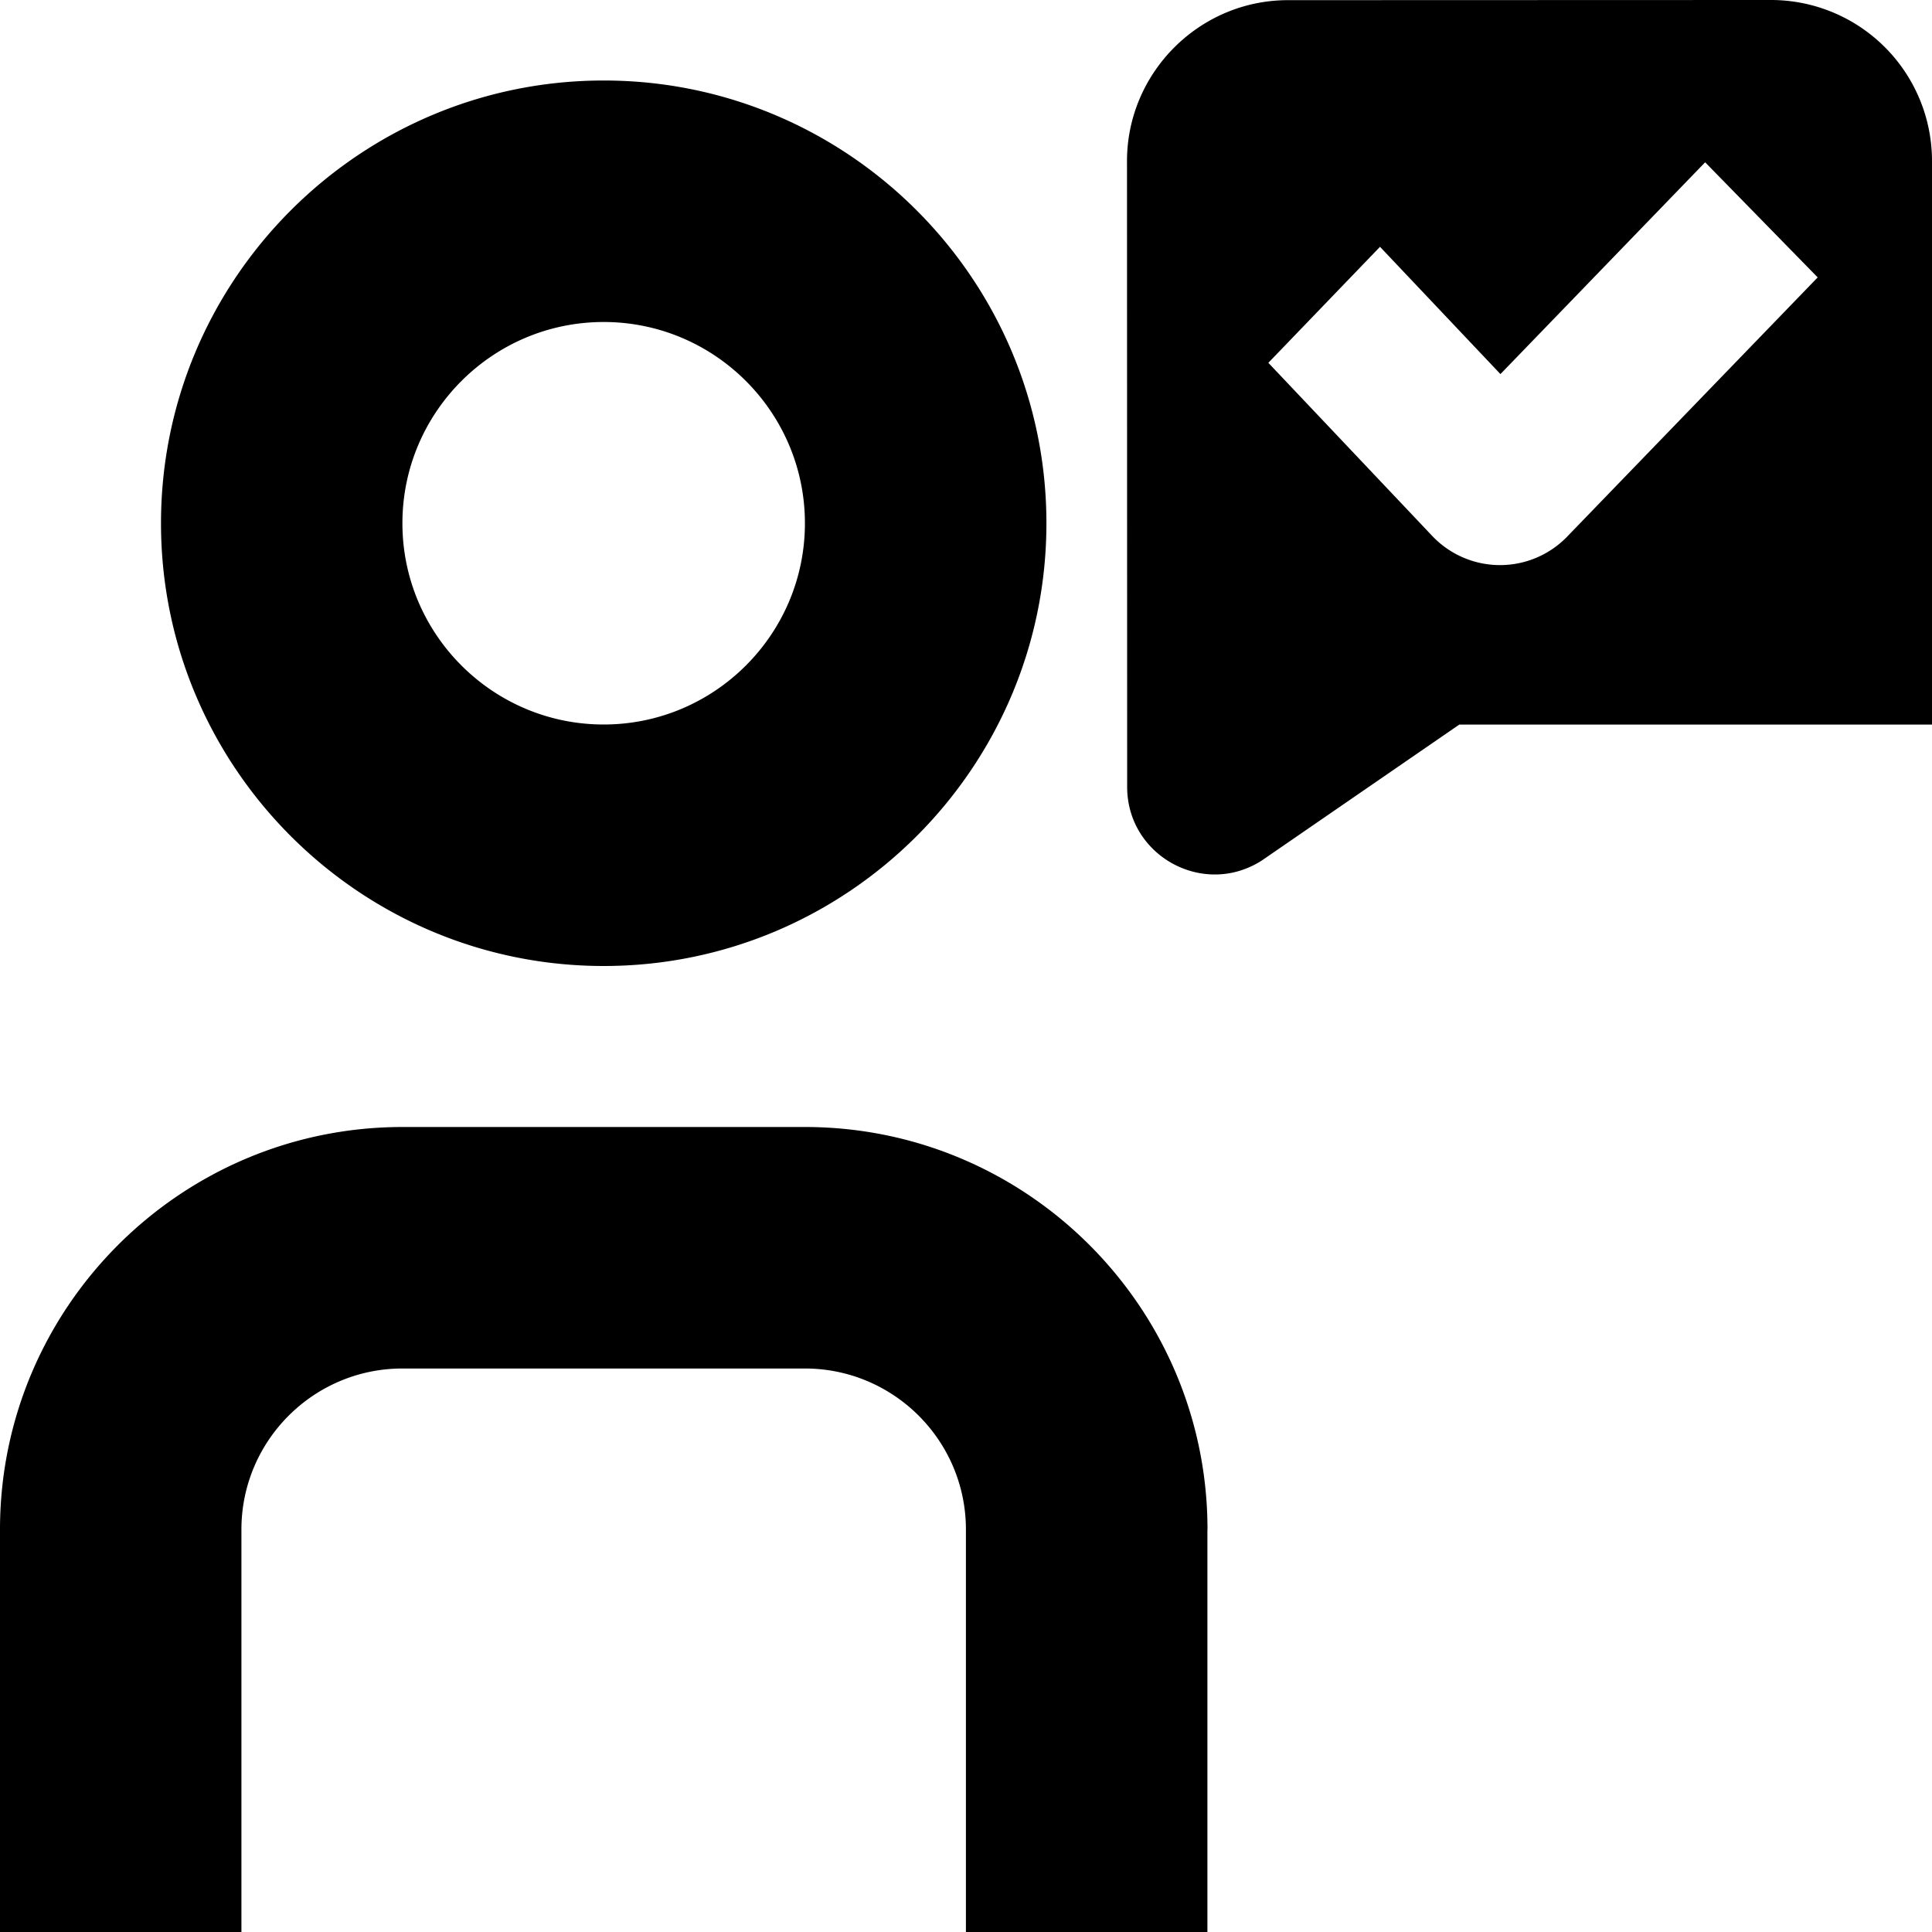
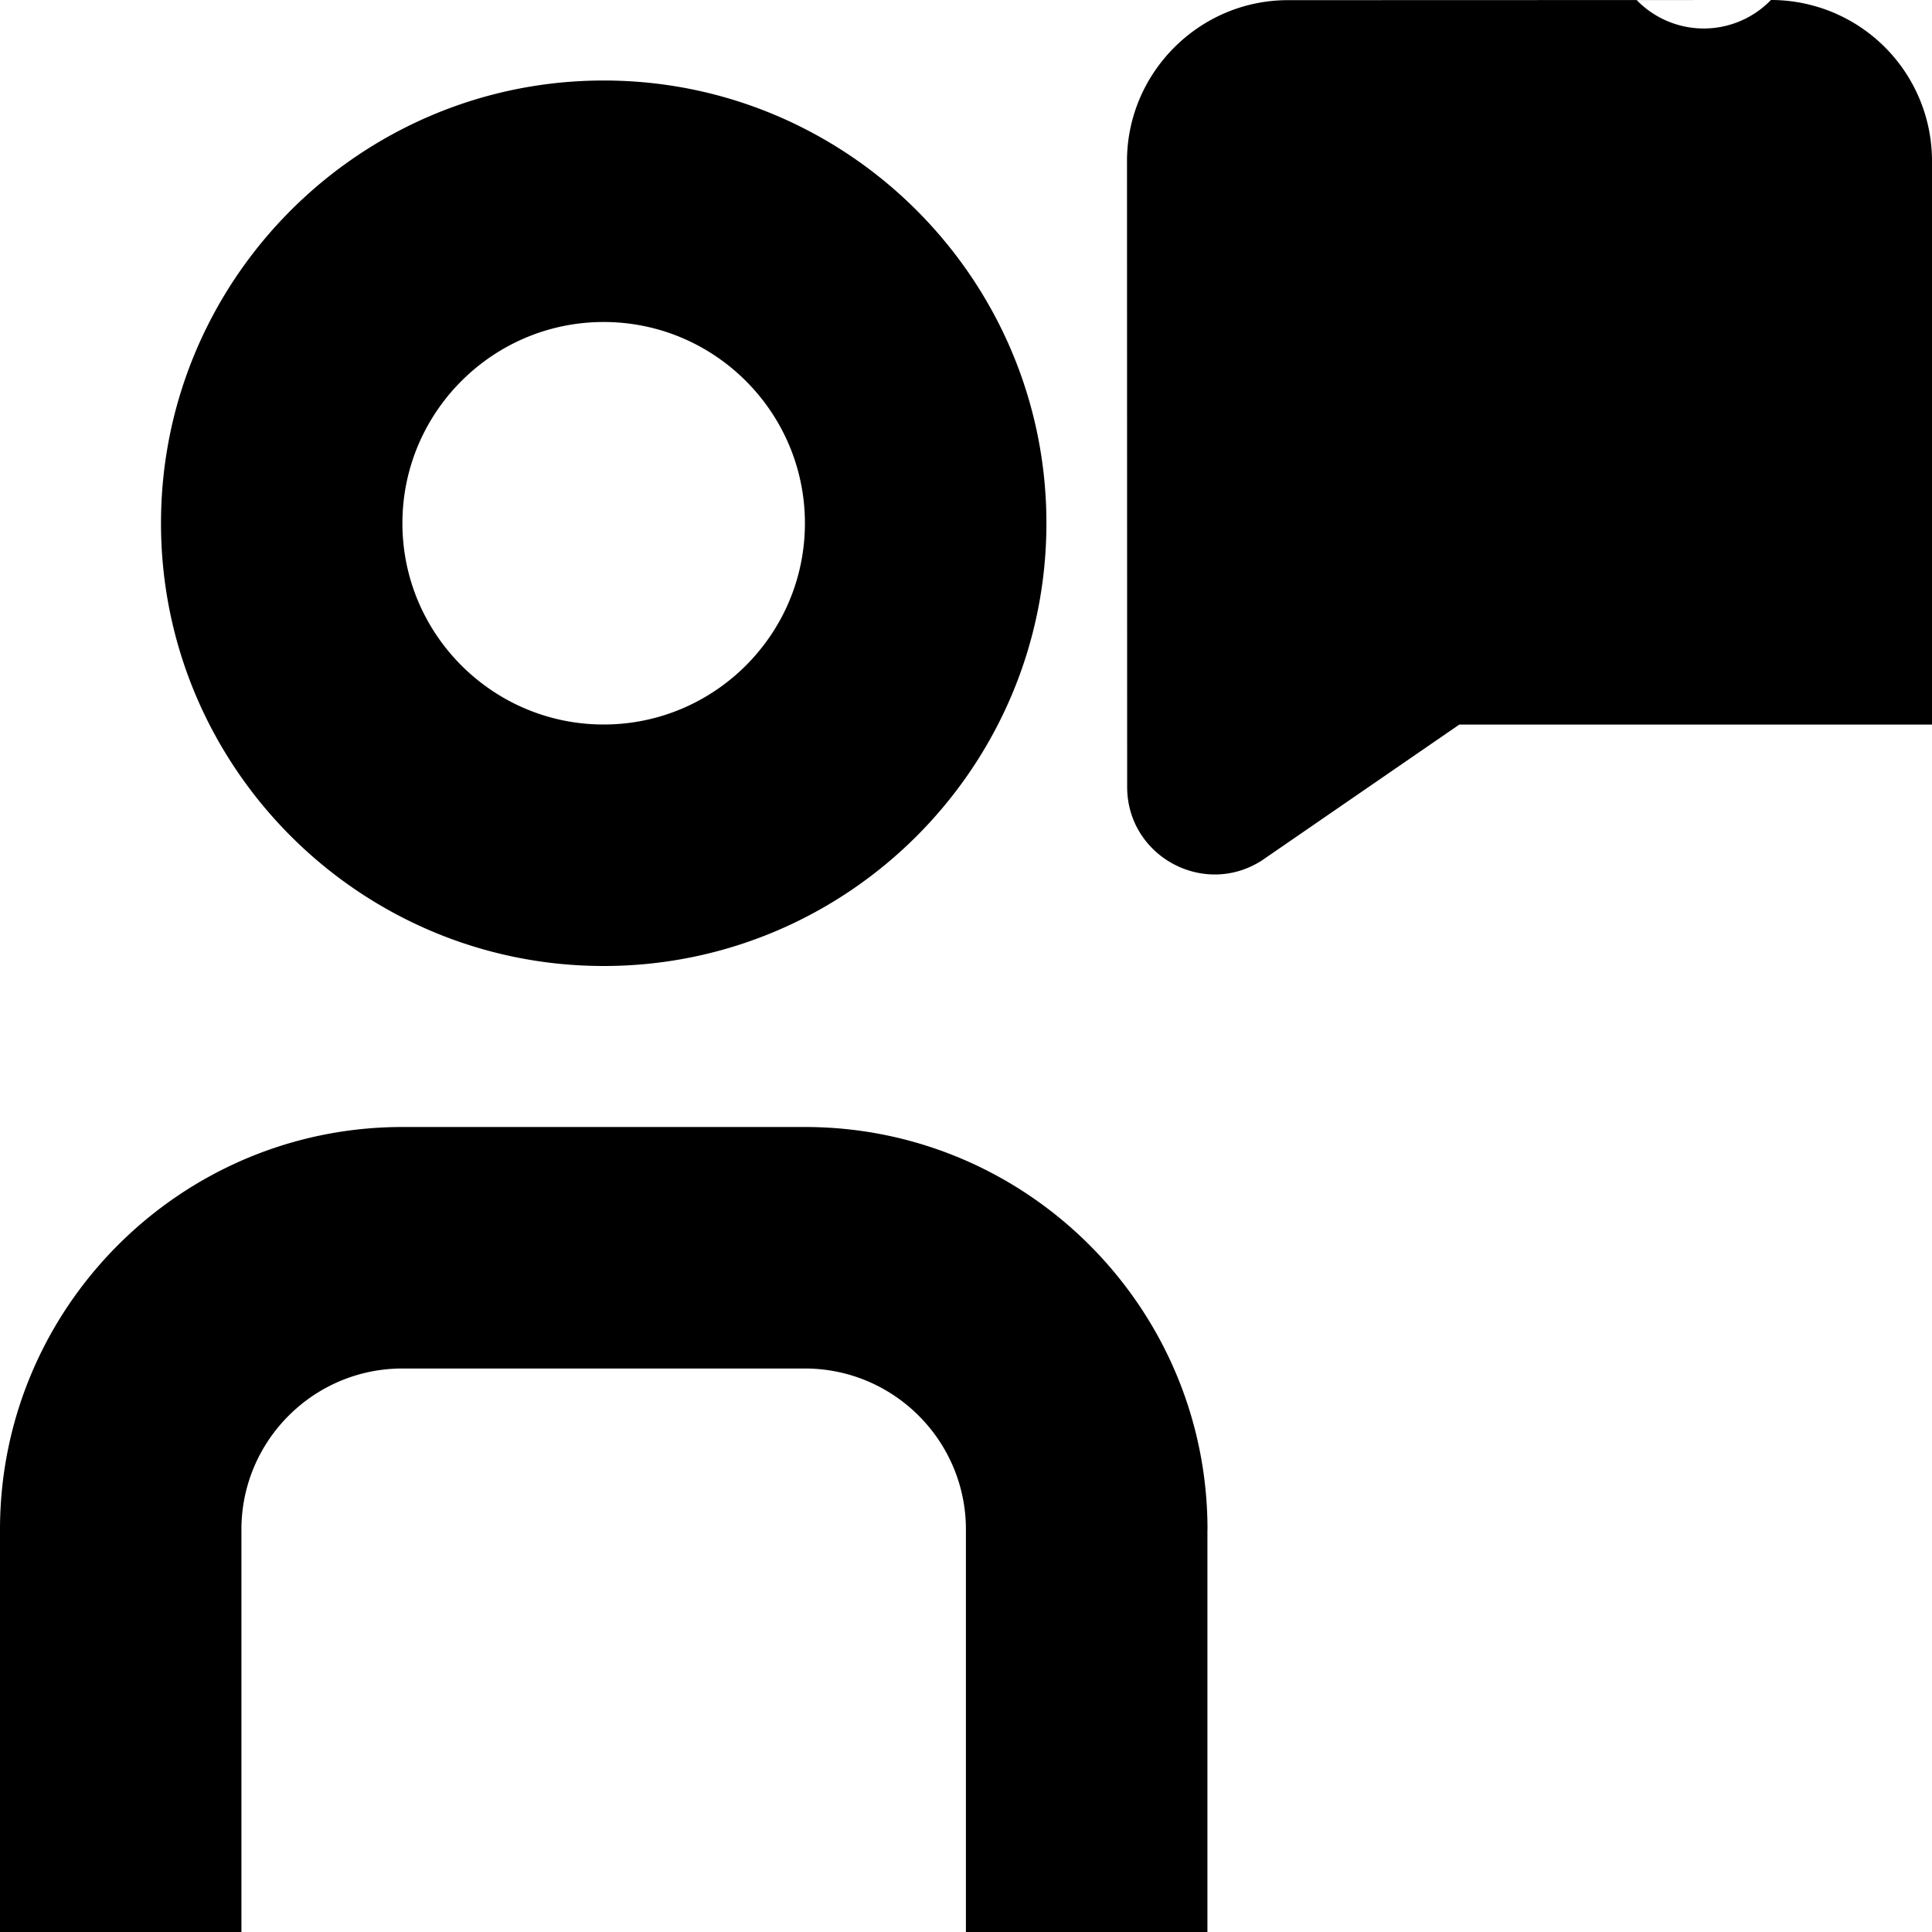
<svg xmlns="http://www.w3.org/2000/svg" data-name="Layer 1" viewBox="0 0 24 24">
-   <path d="m21.999 0-6 .002c-1.1 0-2 .901-1.999 2.001l.002 7.772c0 .858.949 1.378 1.672.915l2.454-1.689H24V2a2 2 0 0 0-2.001-2Zm-2.531 6.666a1.16 1.16 0 0 1-1.675-.007l-2.037-2.152 1.387-1.441 1.496 1.581 2.543-2.631 1.398 1.43-3.113 3.221ZM7.499 12c3.032 0 5.5-2.467 5.5-5.5S10.532 1 7.5 1 2 3.467 2 6.5 4.468 12 7.5 12Zm0-8c1.379 0 2.5 1.122 2.5 2.5S8.878 9 7.499 9s-2.5-1.122-2.5-2.5S6.12 4 7.499 4Zm7.5 15v5h-3v-5c0-1.103-.897-2-2-2h-5c-1.103 0-2 .897-2 2v5H0v-5c0-2.757 2.243-5 5-5h5c2.757 0 5 2.243 5 5Z" />
+   <path d="m21.999 0-6 .002c-1.1 0-2 .901-1.999 2.001l.002 7.772c0 .858.949 1.378 1.672.915l2.454-1.689H24V2a2 2 0 0 0-2.001-2Za1.16 1.16 0 0 1-1.675-.007l-2.037-2.152 1.387-1.441 1.496 1.581 2.543-2.631 1.398 1.43-3.113 3.221ZM7.499 12c3.032 0 5.5-2.467 5.5-5.5S10.532 1 7.5 1 2 3.467 2 6.5 4.468 12 7.5 12Zm0-8c1.379 0 2.5 1.122 2.5 2.5S8.878 9 7.499 9s-2.5-1.122-2.5-2.5S6.12 4 7.499 4Zm7.5 15v5h-3v-5c0-1.103-.897-2-2-2h-5c-1.103 0-2 .897-2 2v5H0v-5c0-2.757 2.243-5 5-5h5c2.757 0 5 2.243 5 5Z" />
</svg>